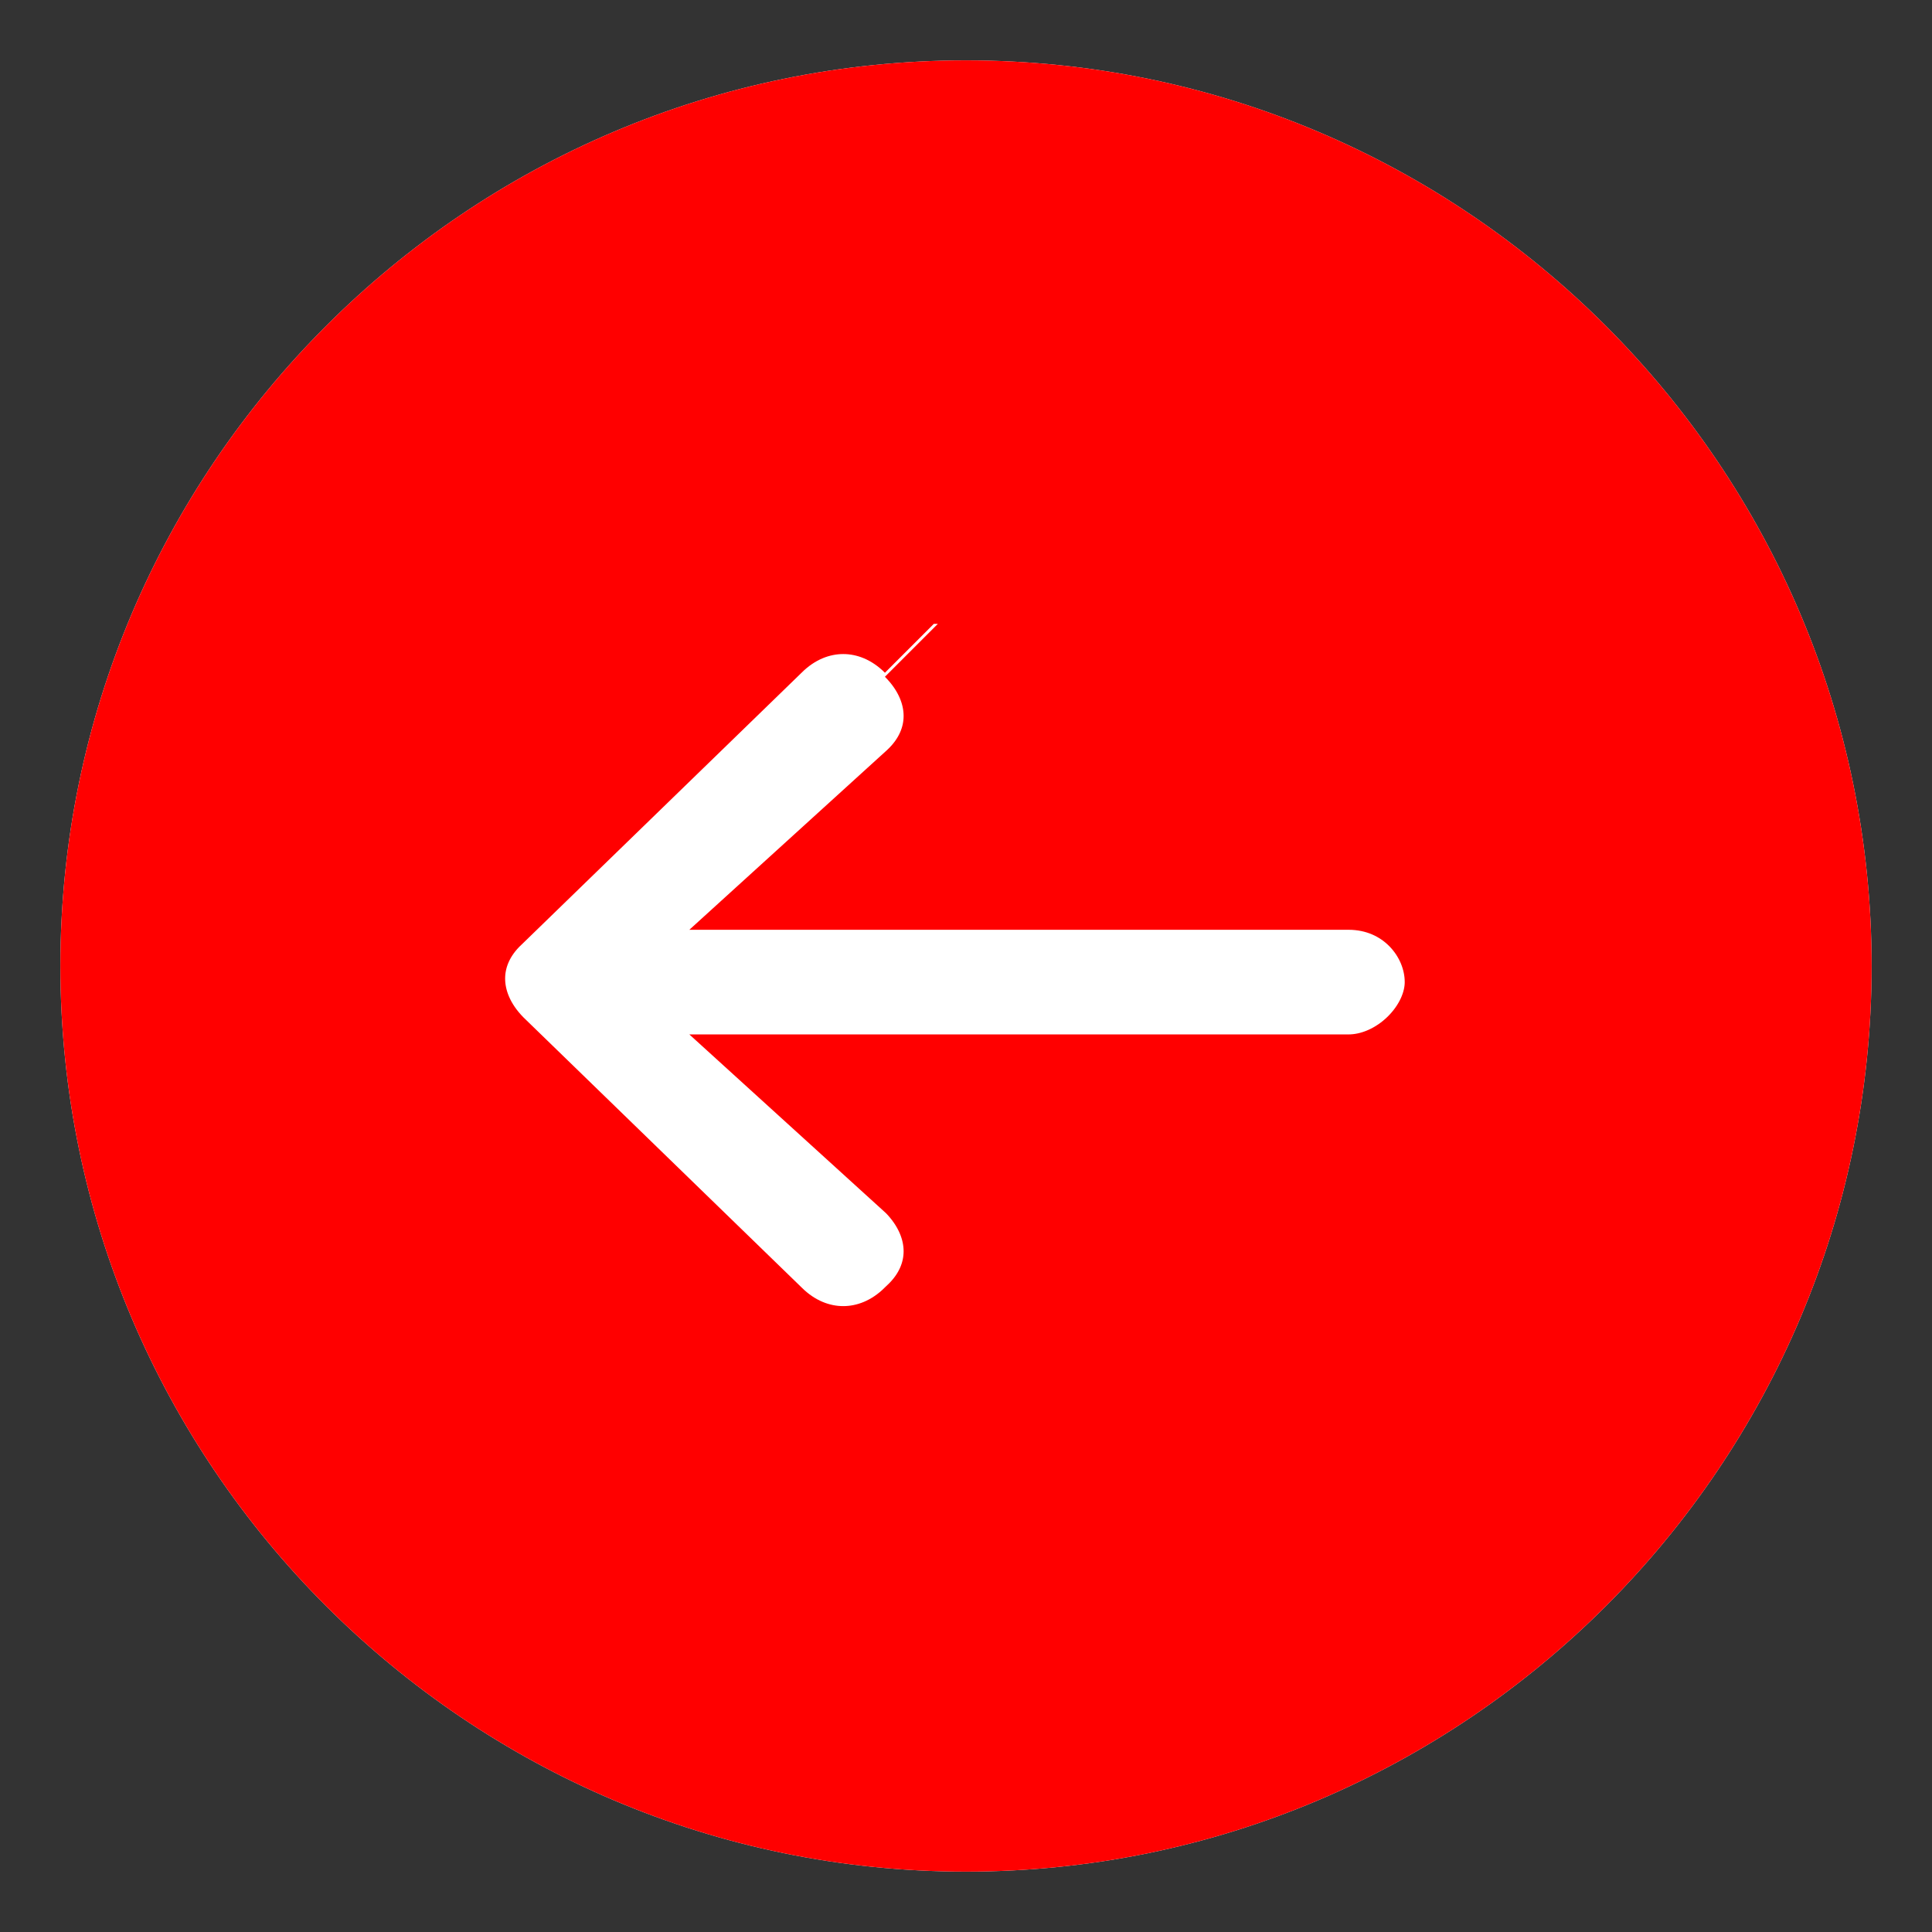
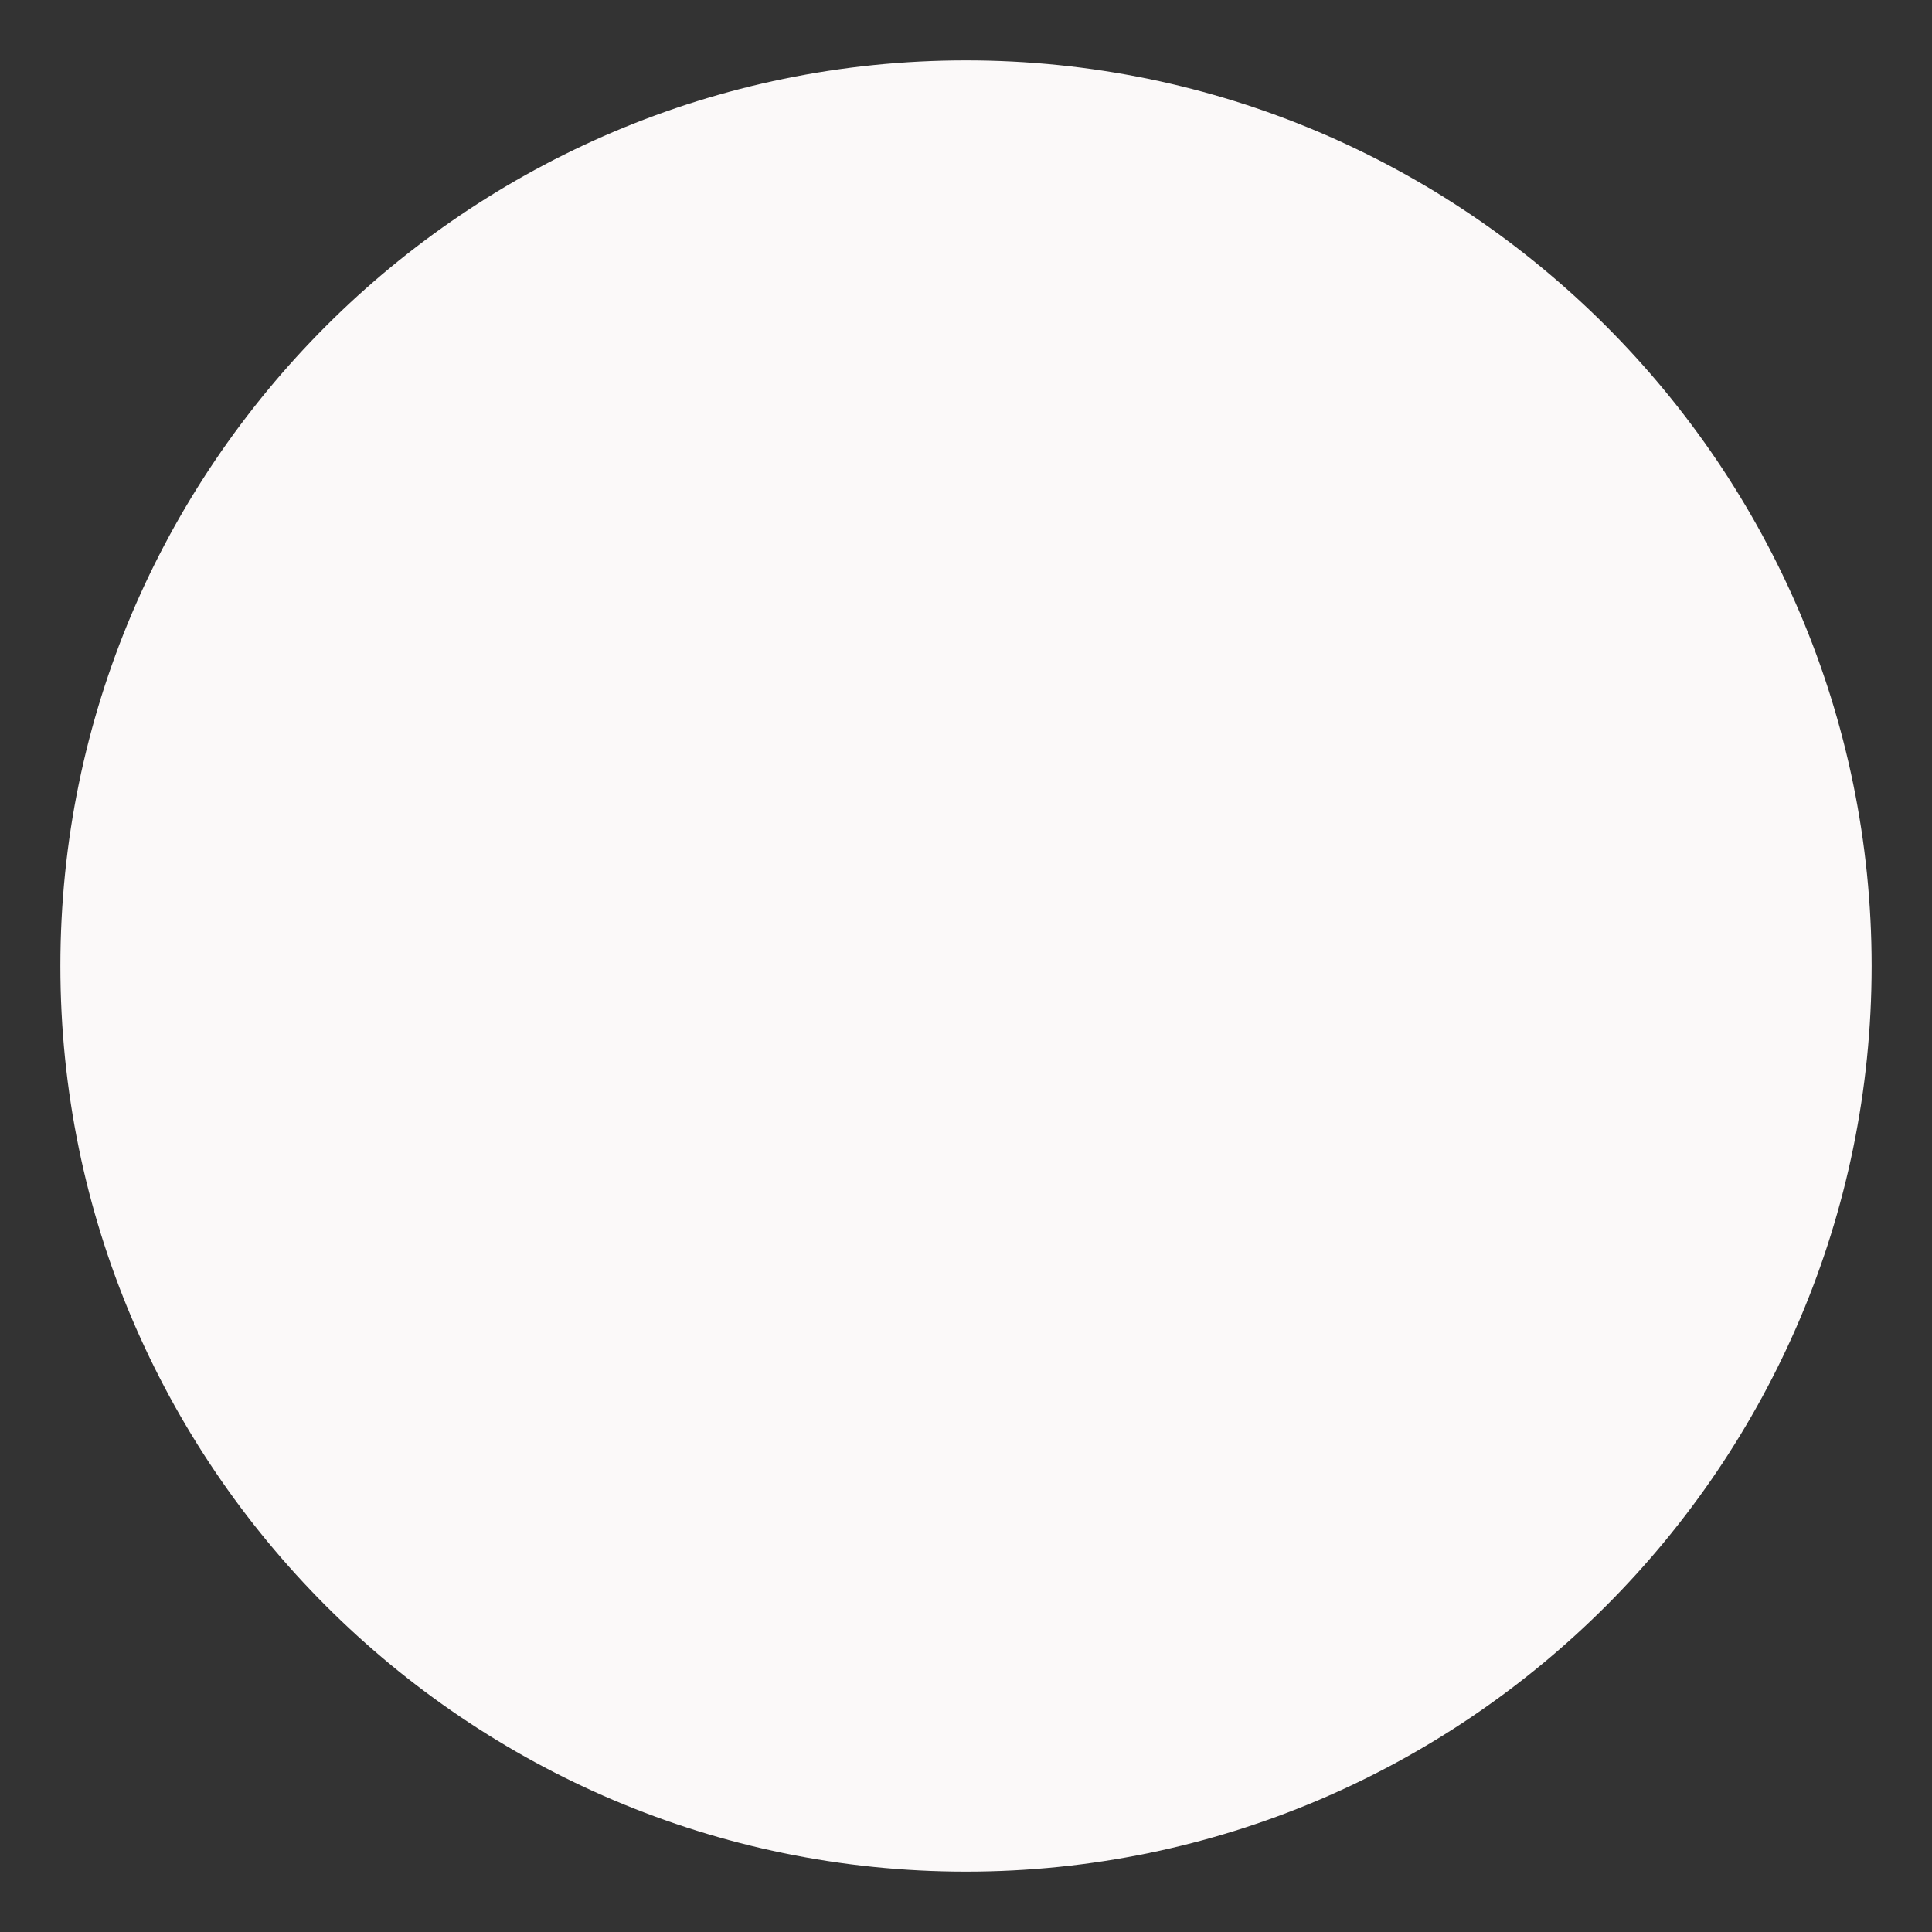
<svg xmlns="http://www.w3.org/2000/svg" version="1.1" viewBox="0 0 48 48">
  <rect x="0" y="0" width="48" height="48" fill="#333333" stroke="none" />
  <defs>
    <style>
      .cls-1 {
        fill: #fff;
        fill-rule: evenodd;
        stroke: red;
        stroke-linecap: round;
        stroke-width: 4px;
      }

      .cls-2 {
        fill: #fbf9f9;
      }

      .cls-3 {
        fill: red;
      }
    </style>
  </defs>
  <g>
    <g id="Layer_1">
      <g id="Layer_1-2" data-name="Layer_1">
        <g id="Layer_1-2">
          <g id="Layer_1-2-2" data-name="Layer_1-2">
            <g id="Layer_1-2-2">
              <g id="Layer_1-2-2-2" data-name="Layer_1-2-2">
                <path class="cls-2" d="M24,1.5h0c12.4,0,22.5,10.1,22.5,22.5h0c0,12.4-10.1,22.5-22.5,22.5h0c-12.4,0-22.5-10.1-22.5-22.5h0C1.5,11.6,11.6,1.5,24,1.5Z" />
-                 <path class="cls-3" d="M24,1.5h0c12.4,0,22.5,10.1,22.5,22.5h0c0,12.4-10.1,22.5-22.5,22.5h0c-12.4,0-22.5-10.1-22.5-22.5h0C1.5,11.6,11.6,1.5,24,1.5Z" />
-                 <path class="cls-1" d="M23.4,15.4c1.4,1.4,1.4,3.4,0,4.7l-1.1,1h11.2c2,0,3.4,1.6,3.4,3.3s-1.6,3.3-3.4,3.3h-11.2l1.1,1c1.4,1.4,1.4,3.4,0,4.7-1.4,1.4-3.5,1.4-4.9,0l-6.9-6.7c-1.4-1.4-1.4-3.4,0-4.7l6.9-6.7c1.4-1.4,3.5-1.4,4.9,0h0v.2h0Z" />
              </g>
            </g>
          </g>
        </g>
      </g>
    </g>
  </g>
</svg>